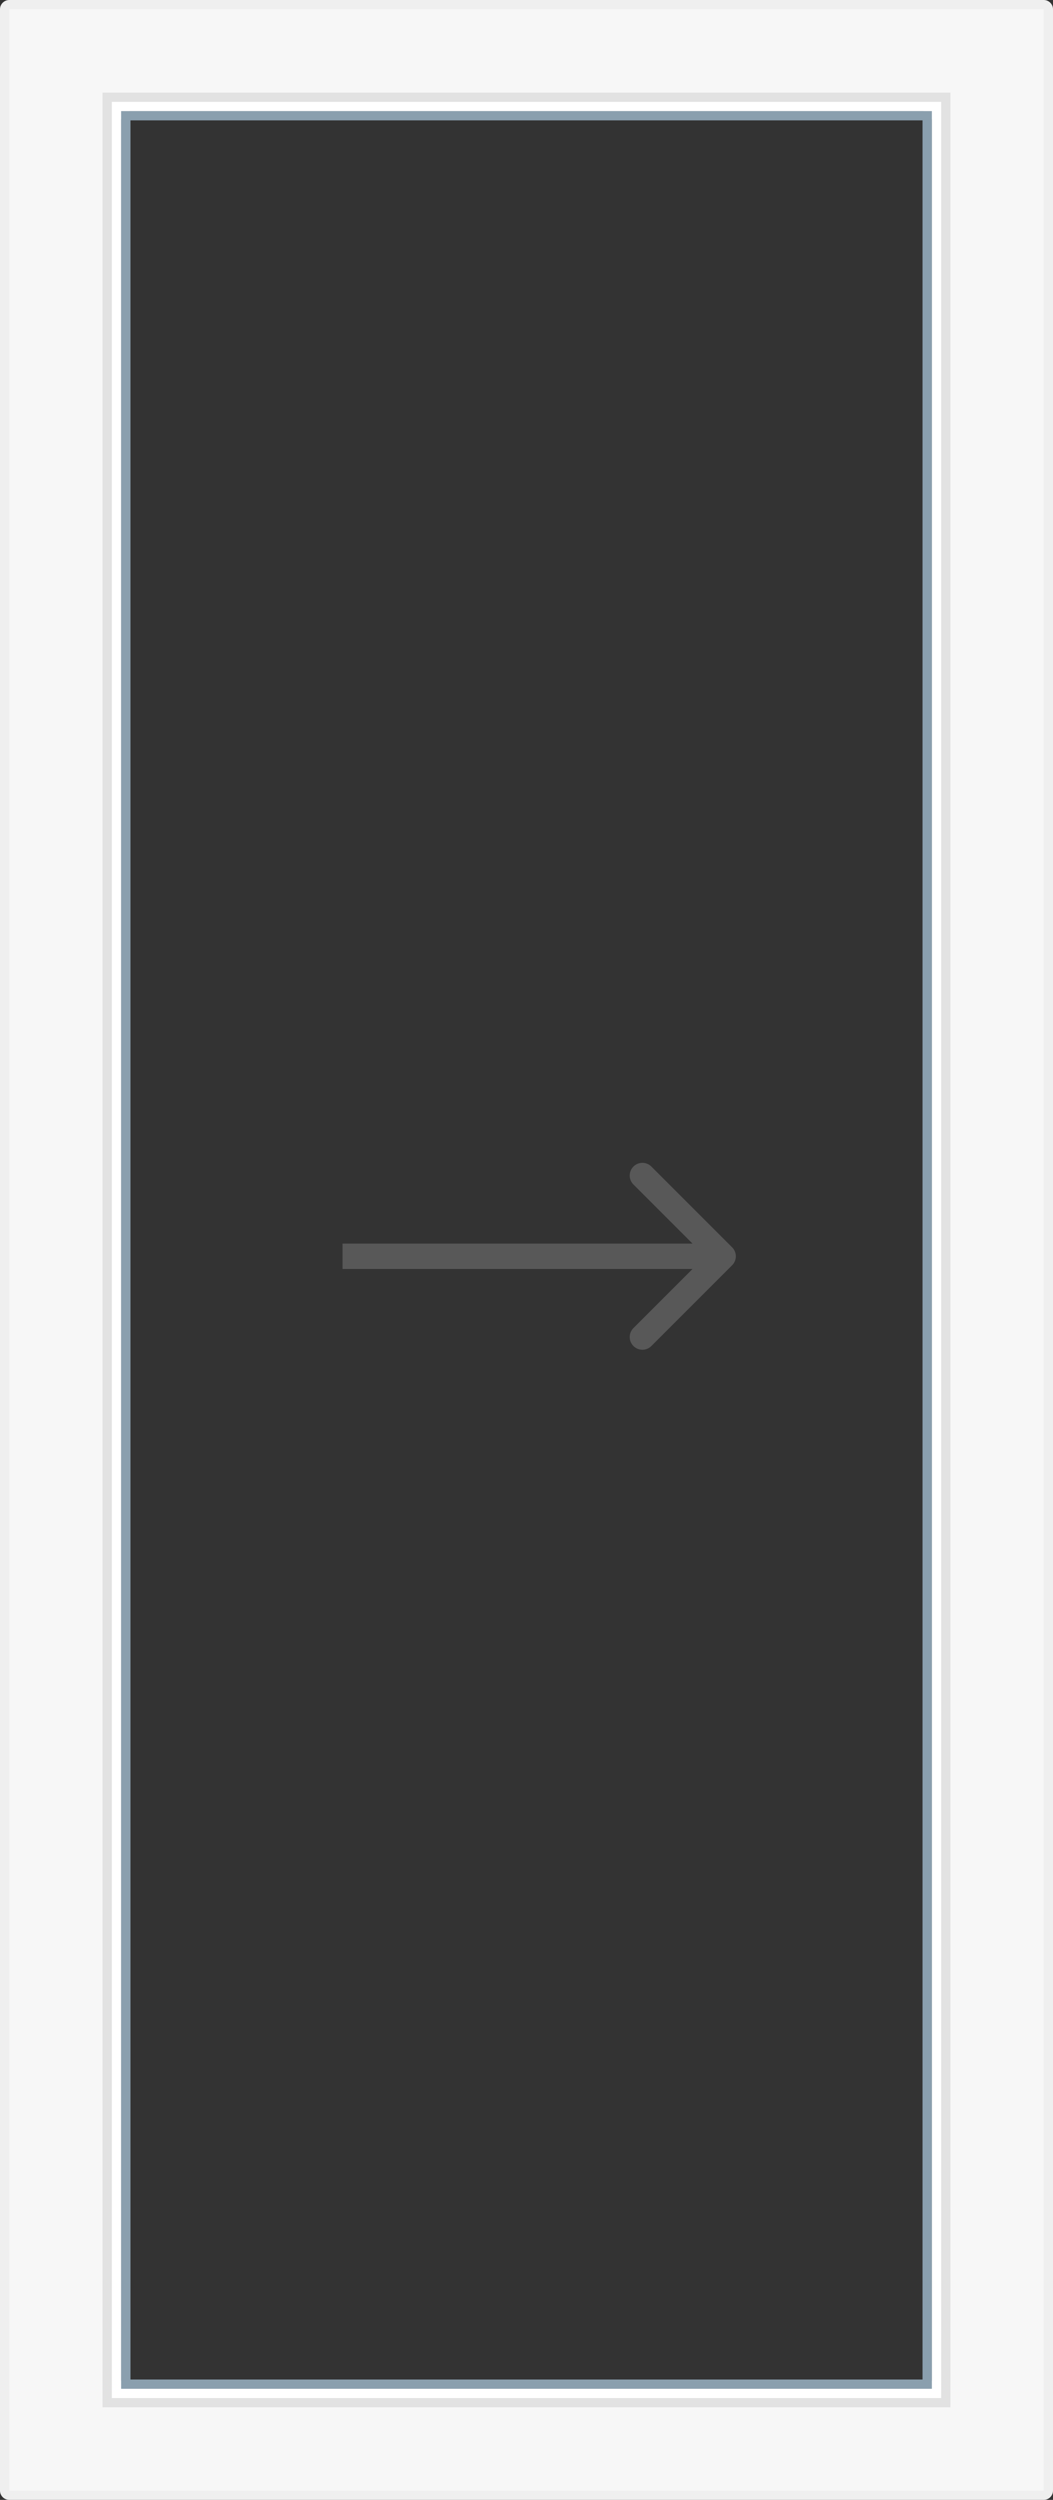
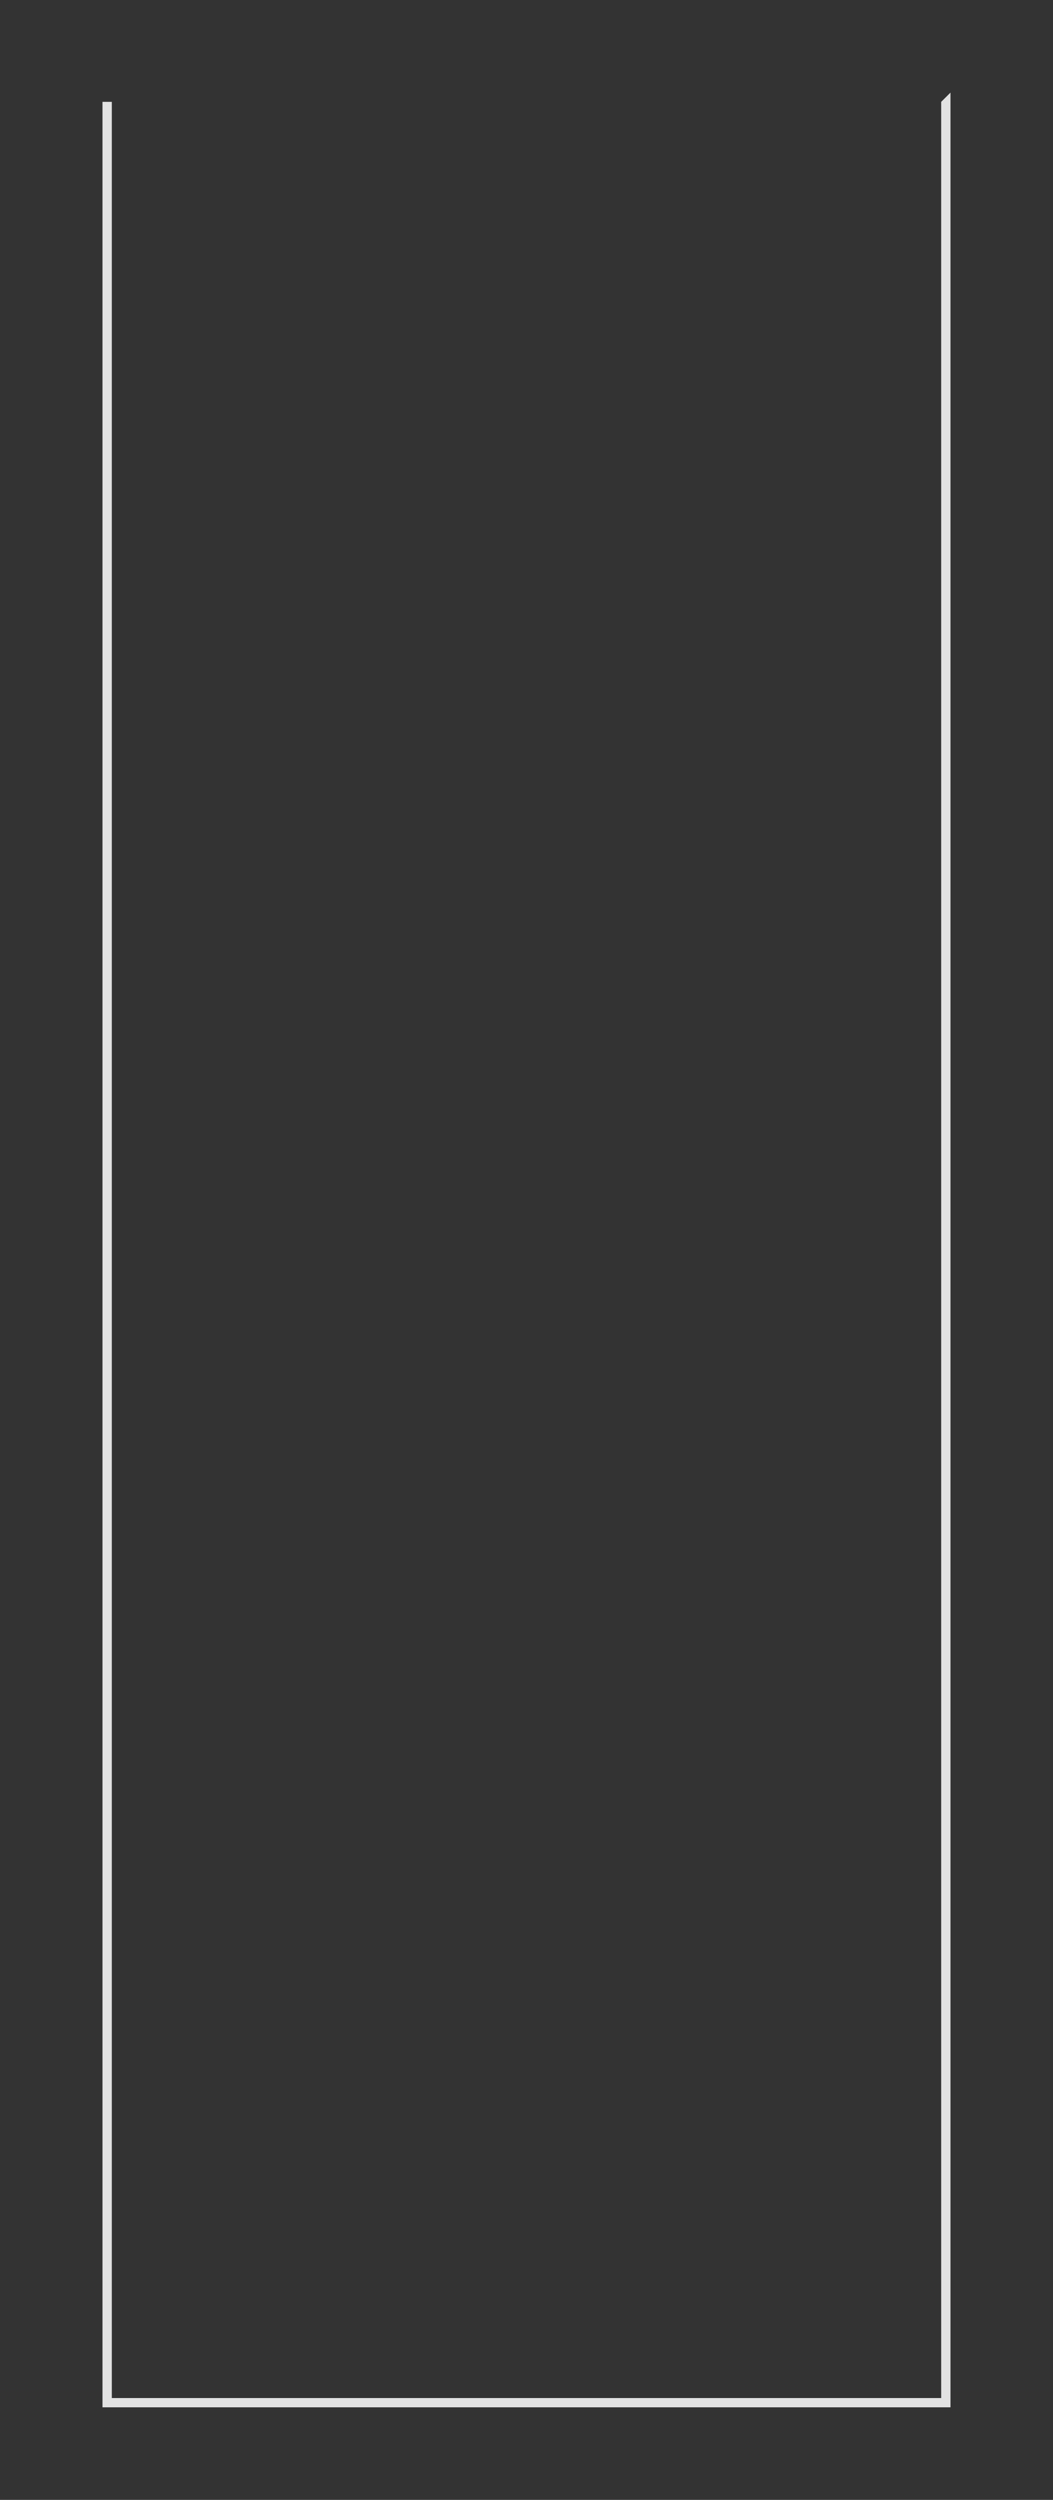
<svg xmlns="http://www.w3.org/2000/svg" width="83" height="197" viewBox="0 0 83 197" fill="none">
  <rect x="0" y="0" width="83" height="197" fill="#333333" stroke="none" />
-   <path d="M57.707 99.707C58.098 99.317 58.098 98.683 57.707 98.293L51.343 91.929C50.953 91.538 50.319 91.538 49.929 91.929C49.538 92.32 49.538 92.953 49.929 93.343L55.586 99L49.929 104.657C49.538 105.047 49.538 105.681 49.929 106.071C50.319 106.462 50.953 106.462 51.343 106.071L57.707 99.707ZM27 100H57V98H27V100Z" fill="#7F7F7F" fill-opacity="0.5" />
-   <path d="M0.734 196.635C0.637 196.635 0.544 196.596 0.475 196.529C0.406 196.46 0.367 196.368 0.367 196.27V0.73C0.367 0.633 0.406 0.54 0.475 0.472C0.544 0.404 0.637 0.365 0.734 0.365H82.266C82.363 0.365 82.457 0.404 82.525 0.472C82.594 0.54 82.633 0.633 82.633 0.73V196.27C82.633 196.368 82.594 196.46 82.525 196.529C82.457 196.596 82.363 196.635 82.266 196.635H0.734ZM10.283 8.391C9.991 8.391 9.711 8.506 9.504 8.712C9.297 8.917 9.181 9.195 9.181 9.485V187.515C9.181 187.805 9.297 188.083 9.504 188.289C9.711 188.494 9.991 188.609 10.283 188.609H72.717C73.009 188.609 73.289 188.494 73.496 188.289C73.703 188.083 73.819 187.805 73.819 187.515V9.485C73.819 9.195 73.703 8.917 73.496 8.712C73.289 8.506 73.009 8.391 72.717 8.391H10.283Z" fill="#F7F7F7" />
-   <path d="M82.266 0.73V196.27H0.735V0.73H82.266ZM10.283 188.974H72.717C73.106 188.974 73.48 188.82 73.755 188.546C74.031 188.273 74.186 187.901 74.186 187.515V9.485C74.186 9.098 74.031 8.727 73.755 8.454C73.48 8.18 73.106 8.026 72.717 8.026H10.283C9.894 8.026 9.52 8.18 9.244 8.454C8.969 8.727 8.814 9.098 8.814 9.485V187.515C8.814 187.901 8.969 188.273 9.244 188.546C9.52 188.82 9.894 188.974 10.283 188.974ZM82.266 0H0.735C0.54 0 0.353 0.077 0.215 0.214C0.077 0.351 0 0.536 0 0.73V196.27C0 196.464 0.077 196.65 0.215 196.786C0.353 196.923 0.54 197 0.735 197H82.266C82.46 197 82.647 196.923 82.785 196.786C82.923 196.65 83 196.464 83 196.27V0.73C83 0.536 82.923 0.351 82.785 0.214C82.647 0.077 82.46 0 82.266 0ZM10.283 188.244C10.088 188.244 9.902 188.168 9.764 188.03C9.626 187.894 9.549 187.708 9.549 187.515V9.485C9.549 9.292 9.626 9.106 9.764 8.969C9.902 8.832 10.088 8.756 10.283 8.756H72.717C72.912 8.756 73.099 8.832 73.236 8.969C73.374 9.106 73.452 9.292 73.452 9.485V187.515C73.452 187.708 73.374 187.894 73.236 188.03C73.099 188.168 72.912 188.244 72.717 188.244H10.283Z" fill="#EFEFEF" />
-   <path d="M8.079 7.297V189.704H74.92V7.297H8.079ZM9.549 8.756H73.451V188.244H9.549V8.756Z" fill="white" />
-   <path d="M74.186 8.026V188.974H8.814V8.026H74.186ZM74.92 7.297H8.079V189.704H74.92V7.297Z" fill="#E2E2E2" />
-   <path d="M72.717 9.485V187.515H10.283V9.485H72.717ZM73.451 8.756H9.549V188.245H73.451V8.756Z" fill="#8A9FAE" />
+   <path d="M74.186 8.026V188.974H8.814V8.026H74.186ZH8.079V189.704H74.92V7.297Z" fill="#E2E2E2" />
</svg>